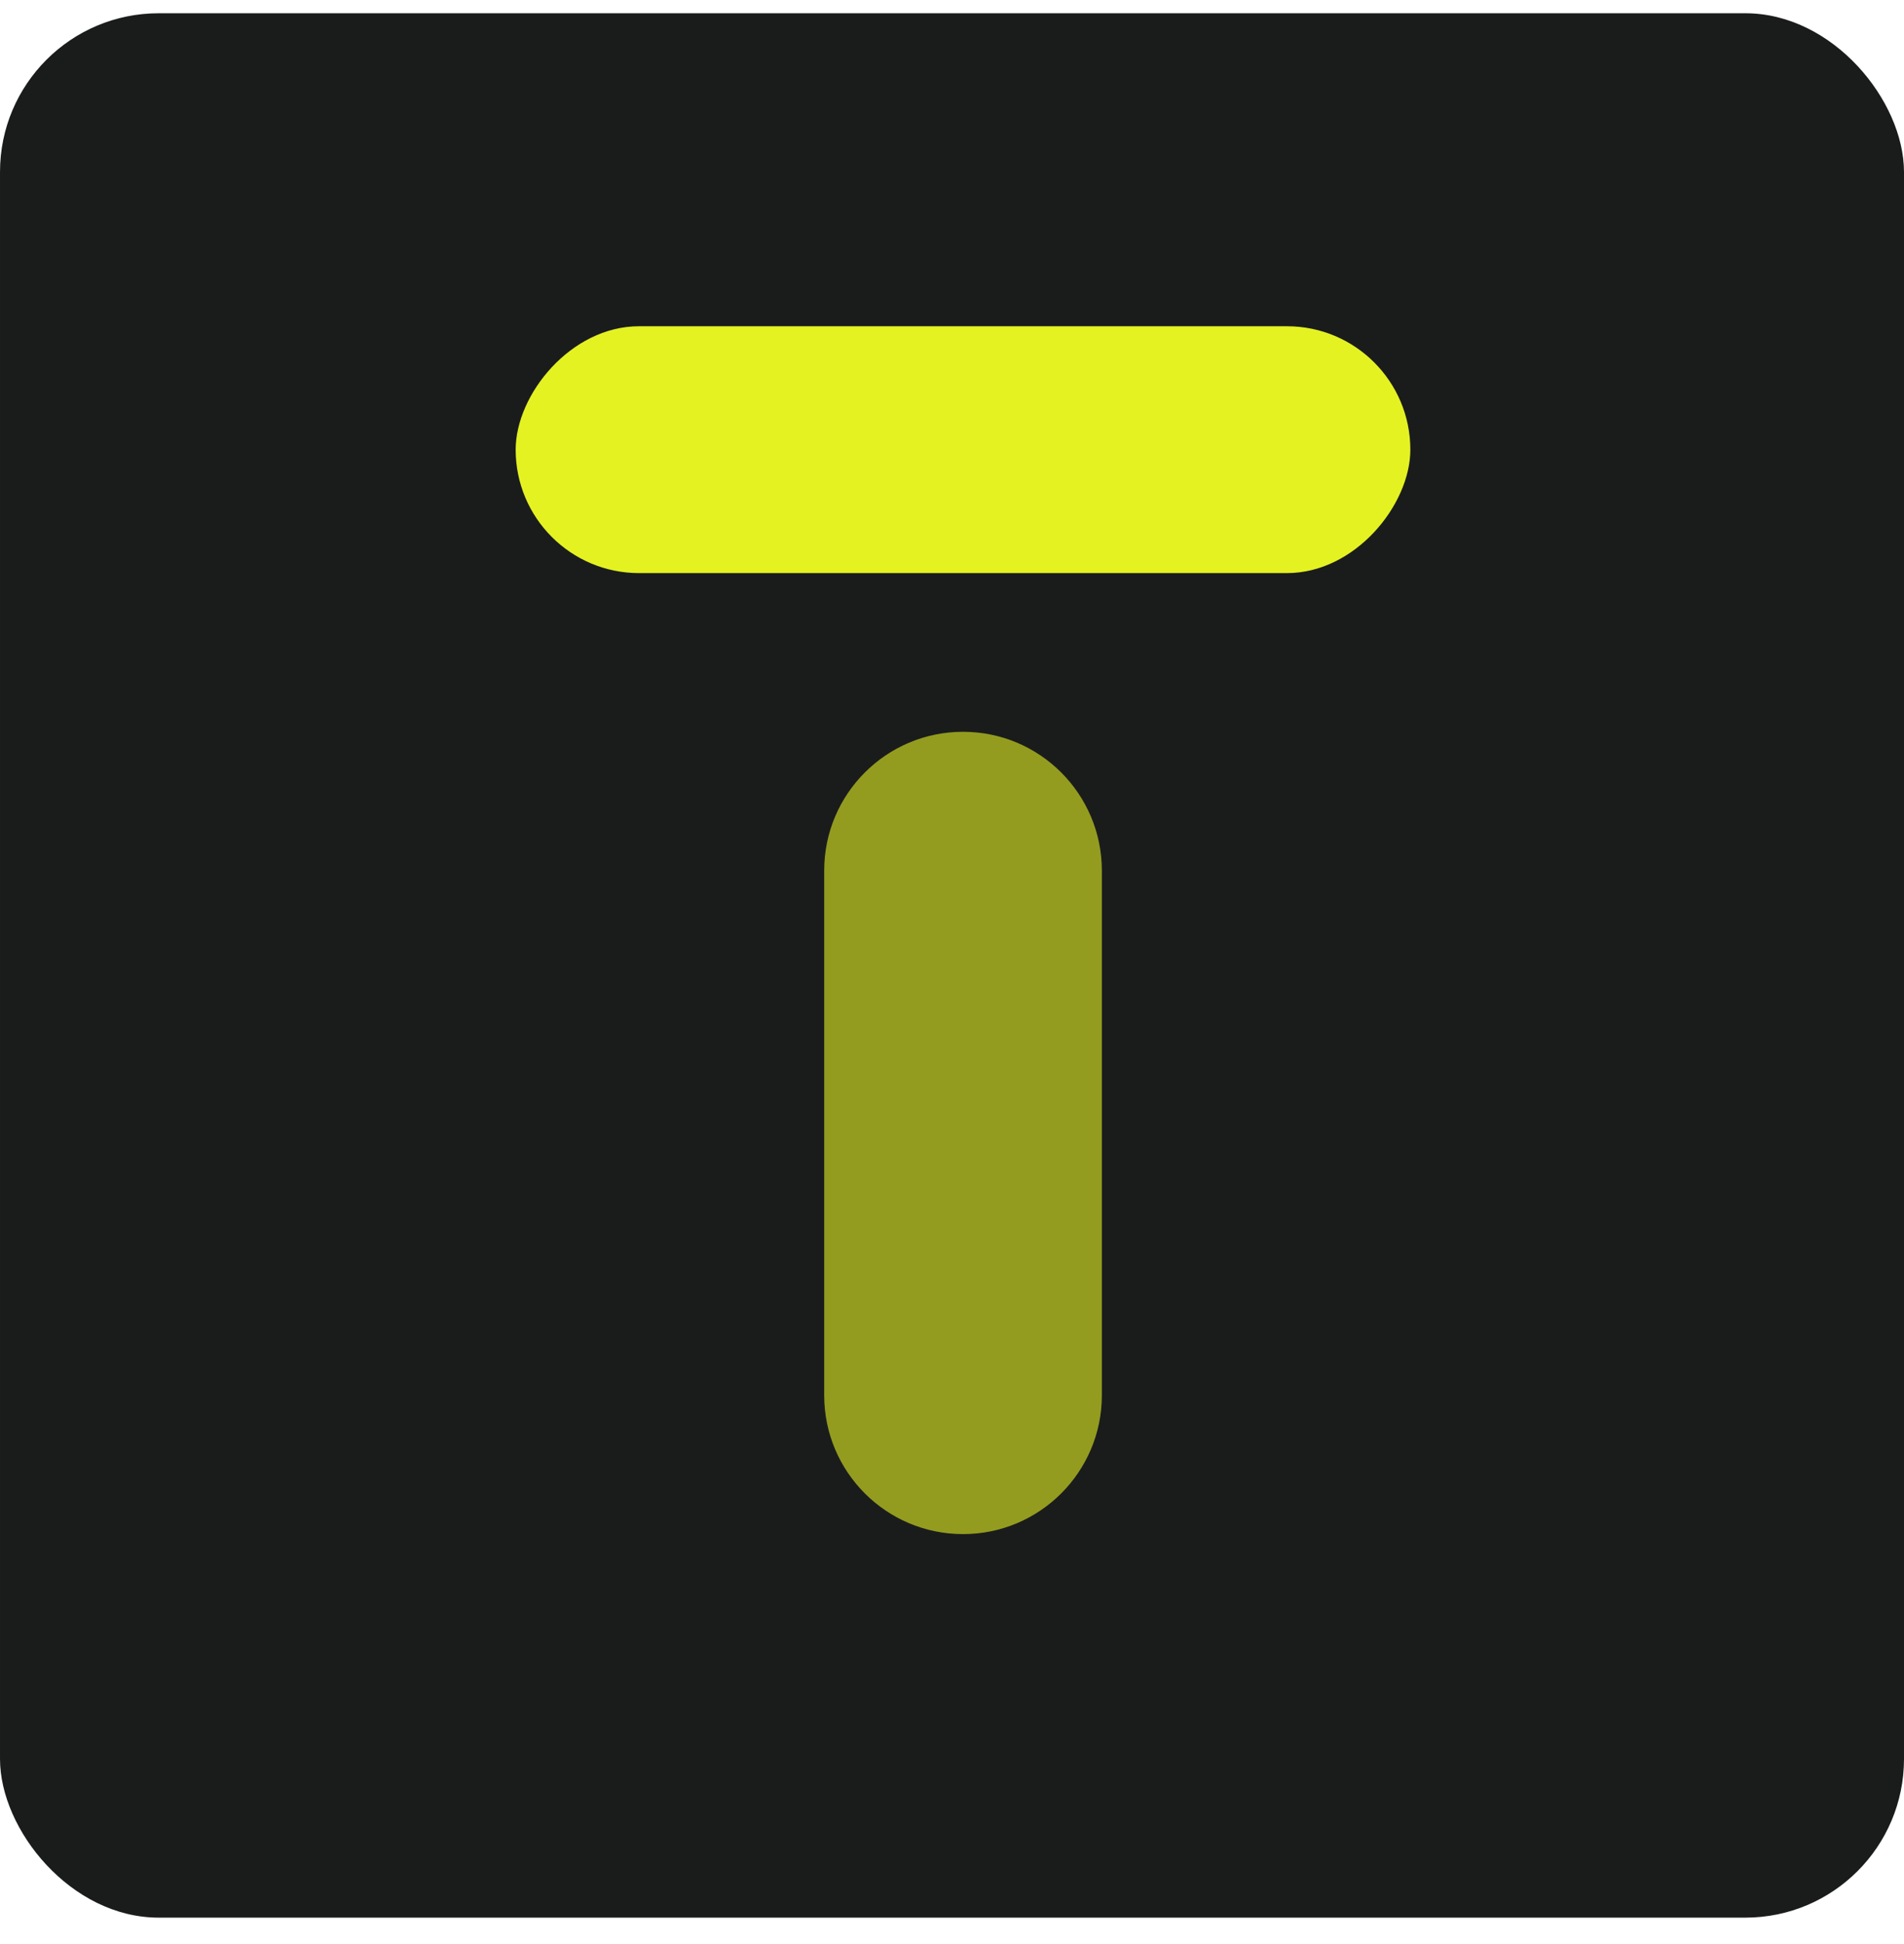
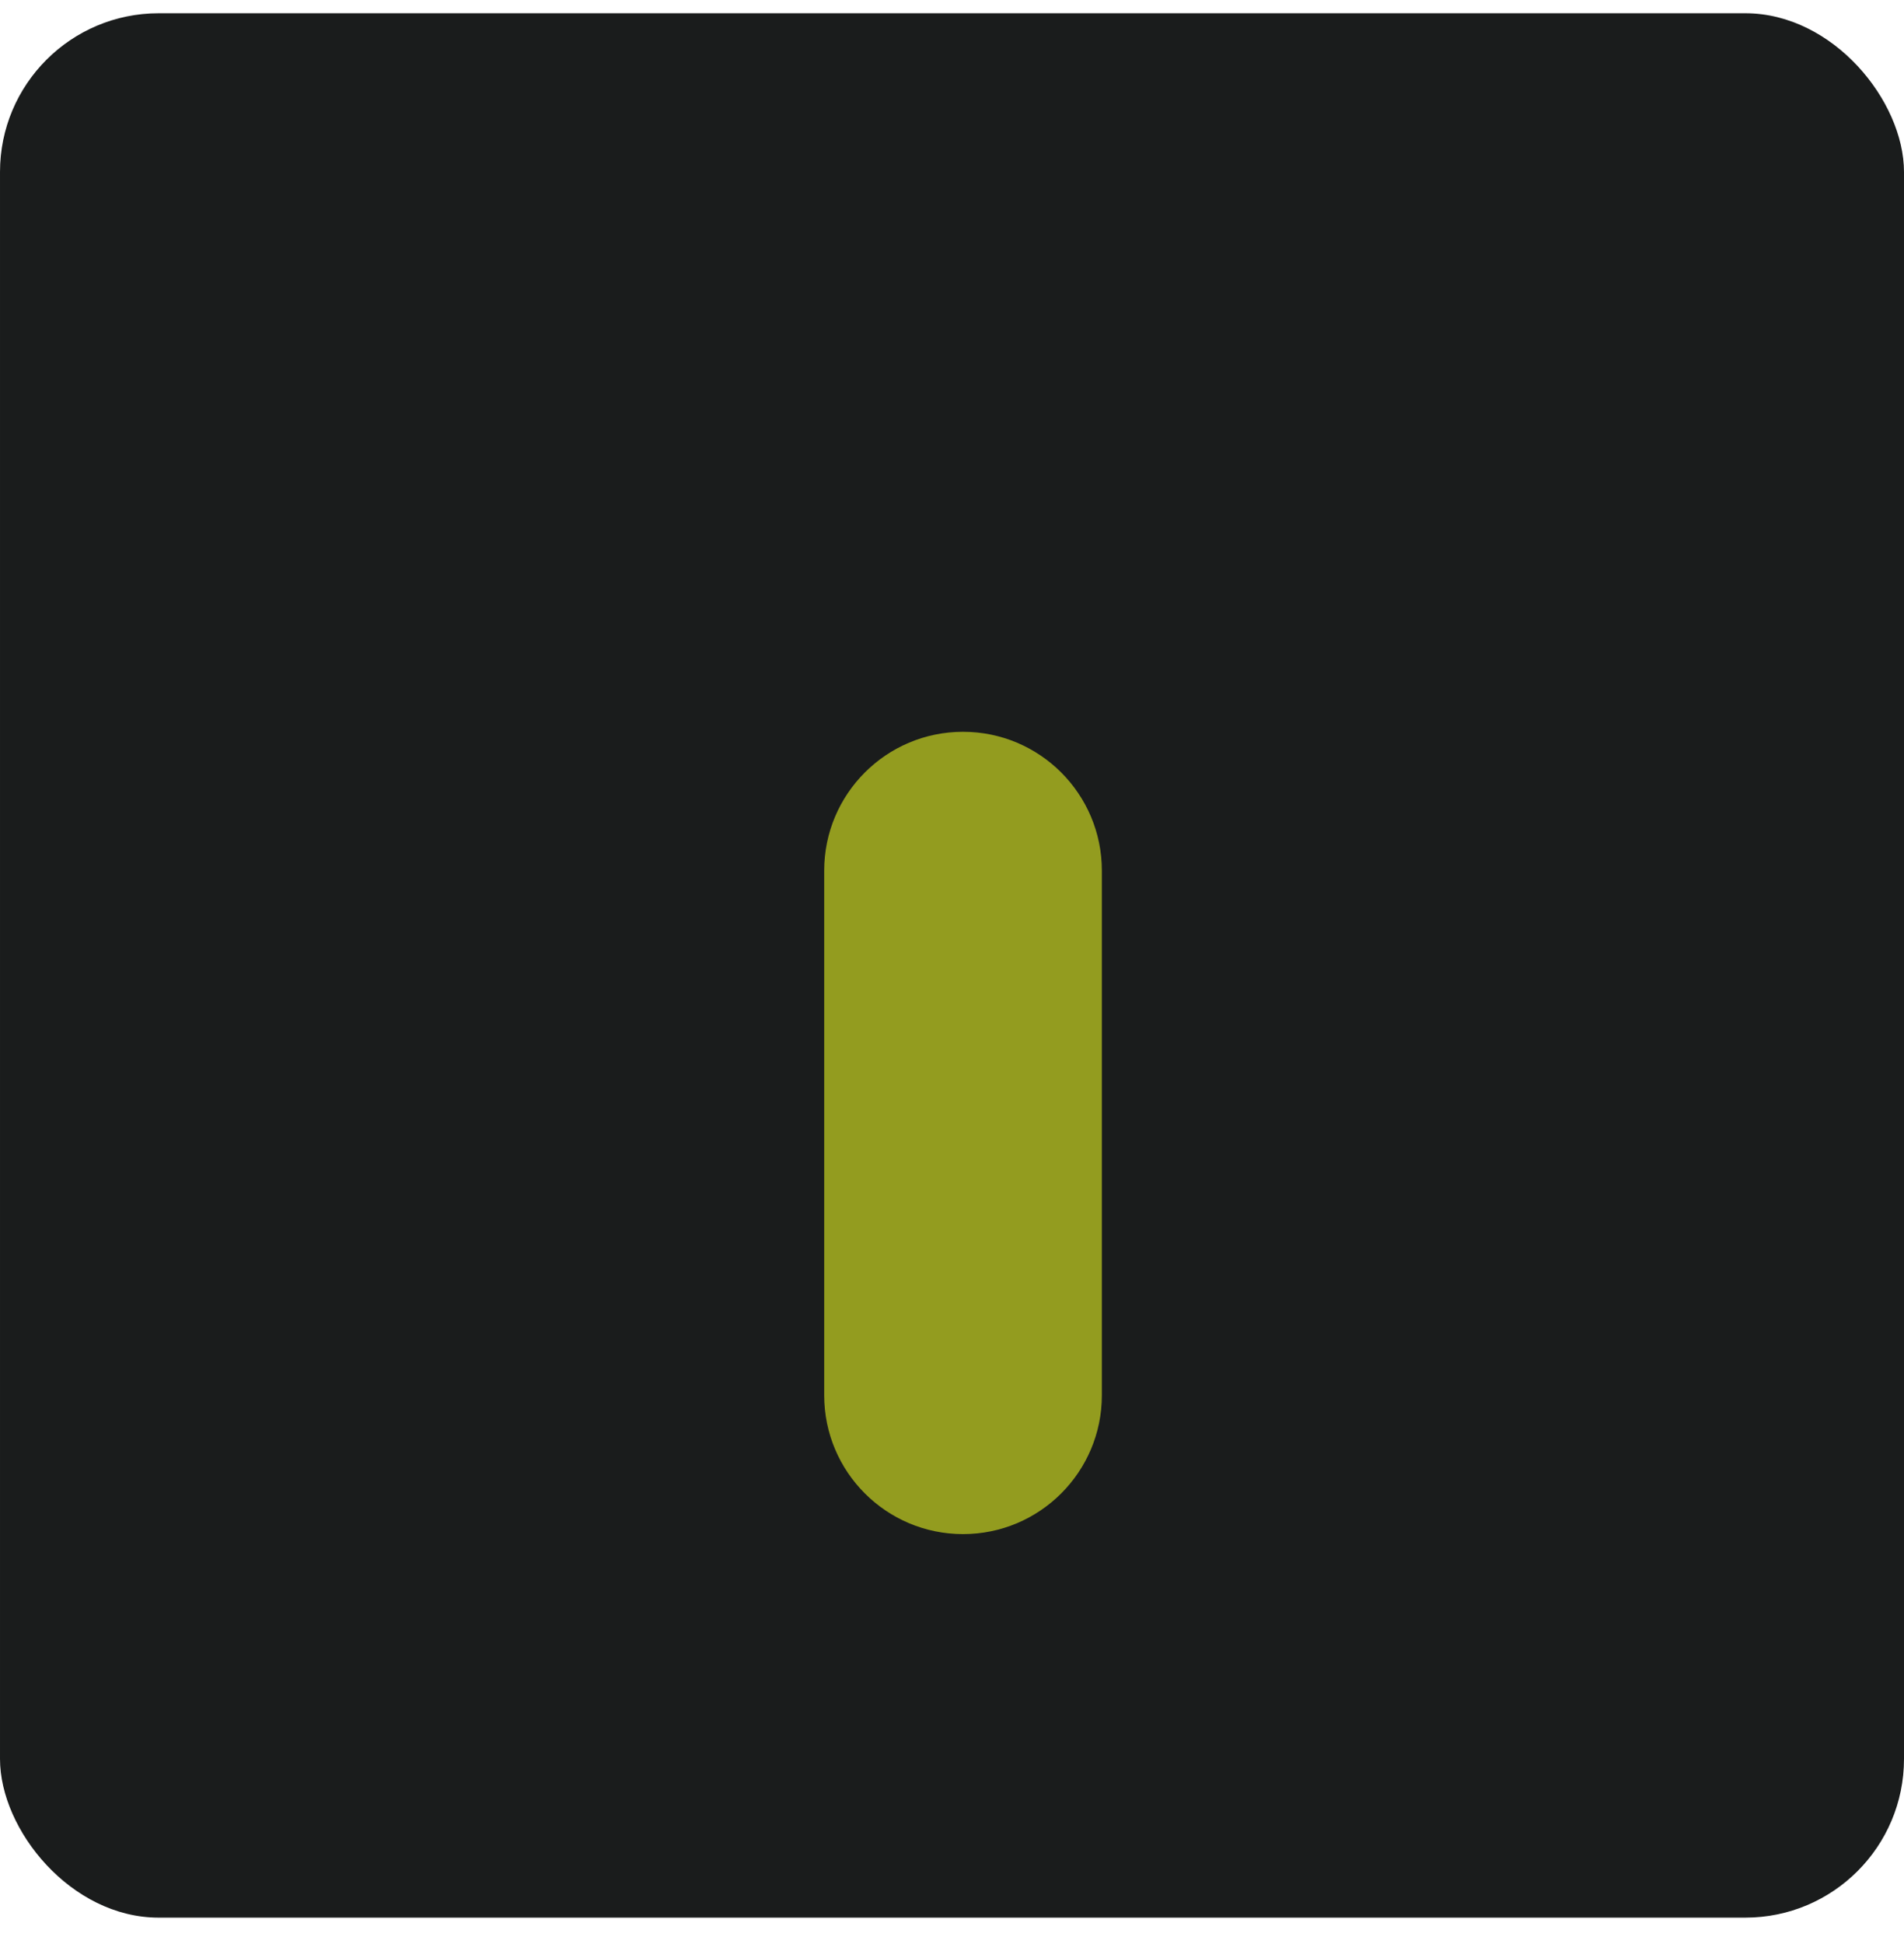
<svg xmlns="http://www.w3.org/2000/svg" width="48" height="49" viewBox="0 0 48 49" fill="none">
  <rect x="48" y="48.334" width="48" height="48" rx="4" transform="rotate(-180 48 48.334)" fill="#1A1C1C" />
-   <rect width="22.555" height="6.222" rx="3.111" transform="matrix(1 0 0 -1 13 14.445)" fill="#E4F222" />
  <path opacity="0.6" d="M24.278 18.445C22.345 18.445 20.778 20.012 20.778 21.945V35.167C20.778 37.1 22.345 38.667 24.278 38.667C26.211 38.667 27.778 37.1 27.778 35.167V21.945C27.778 20.012 26.211 18.445 24.278 18.445Z" fill="#E4F222" />
</svg>